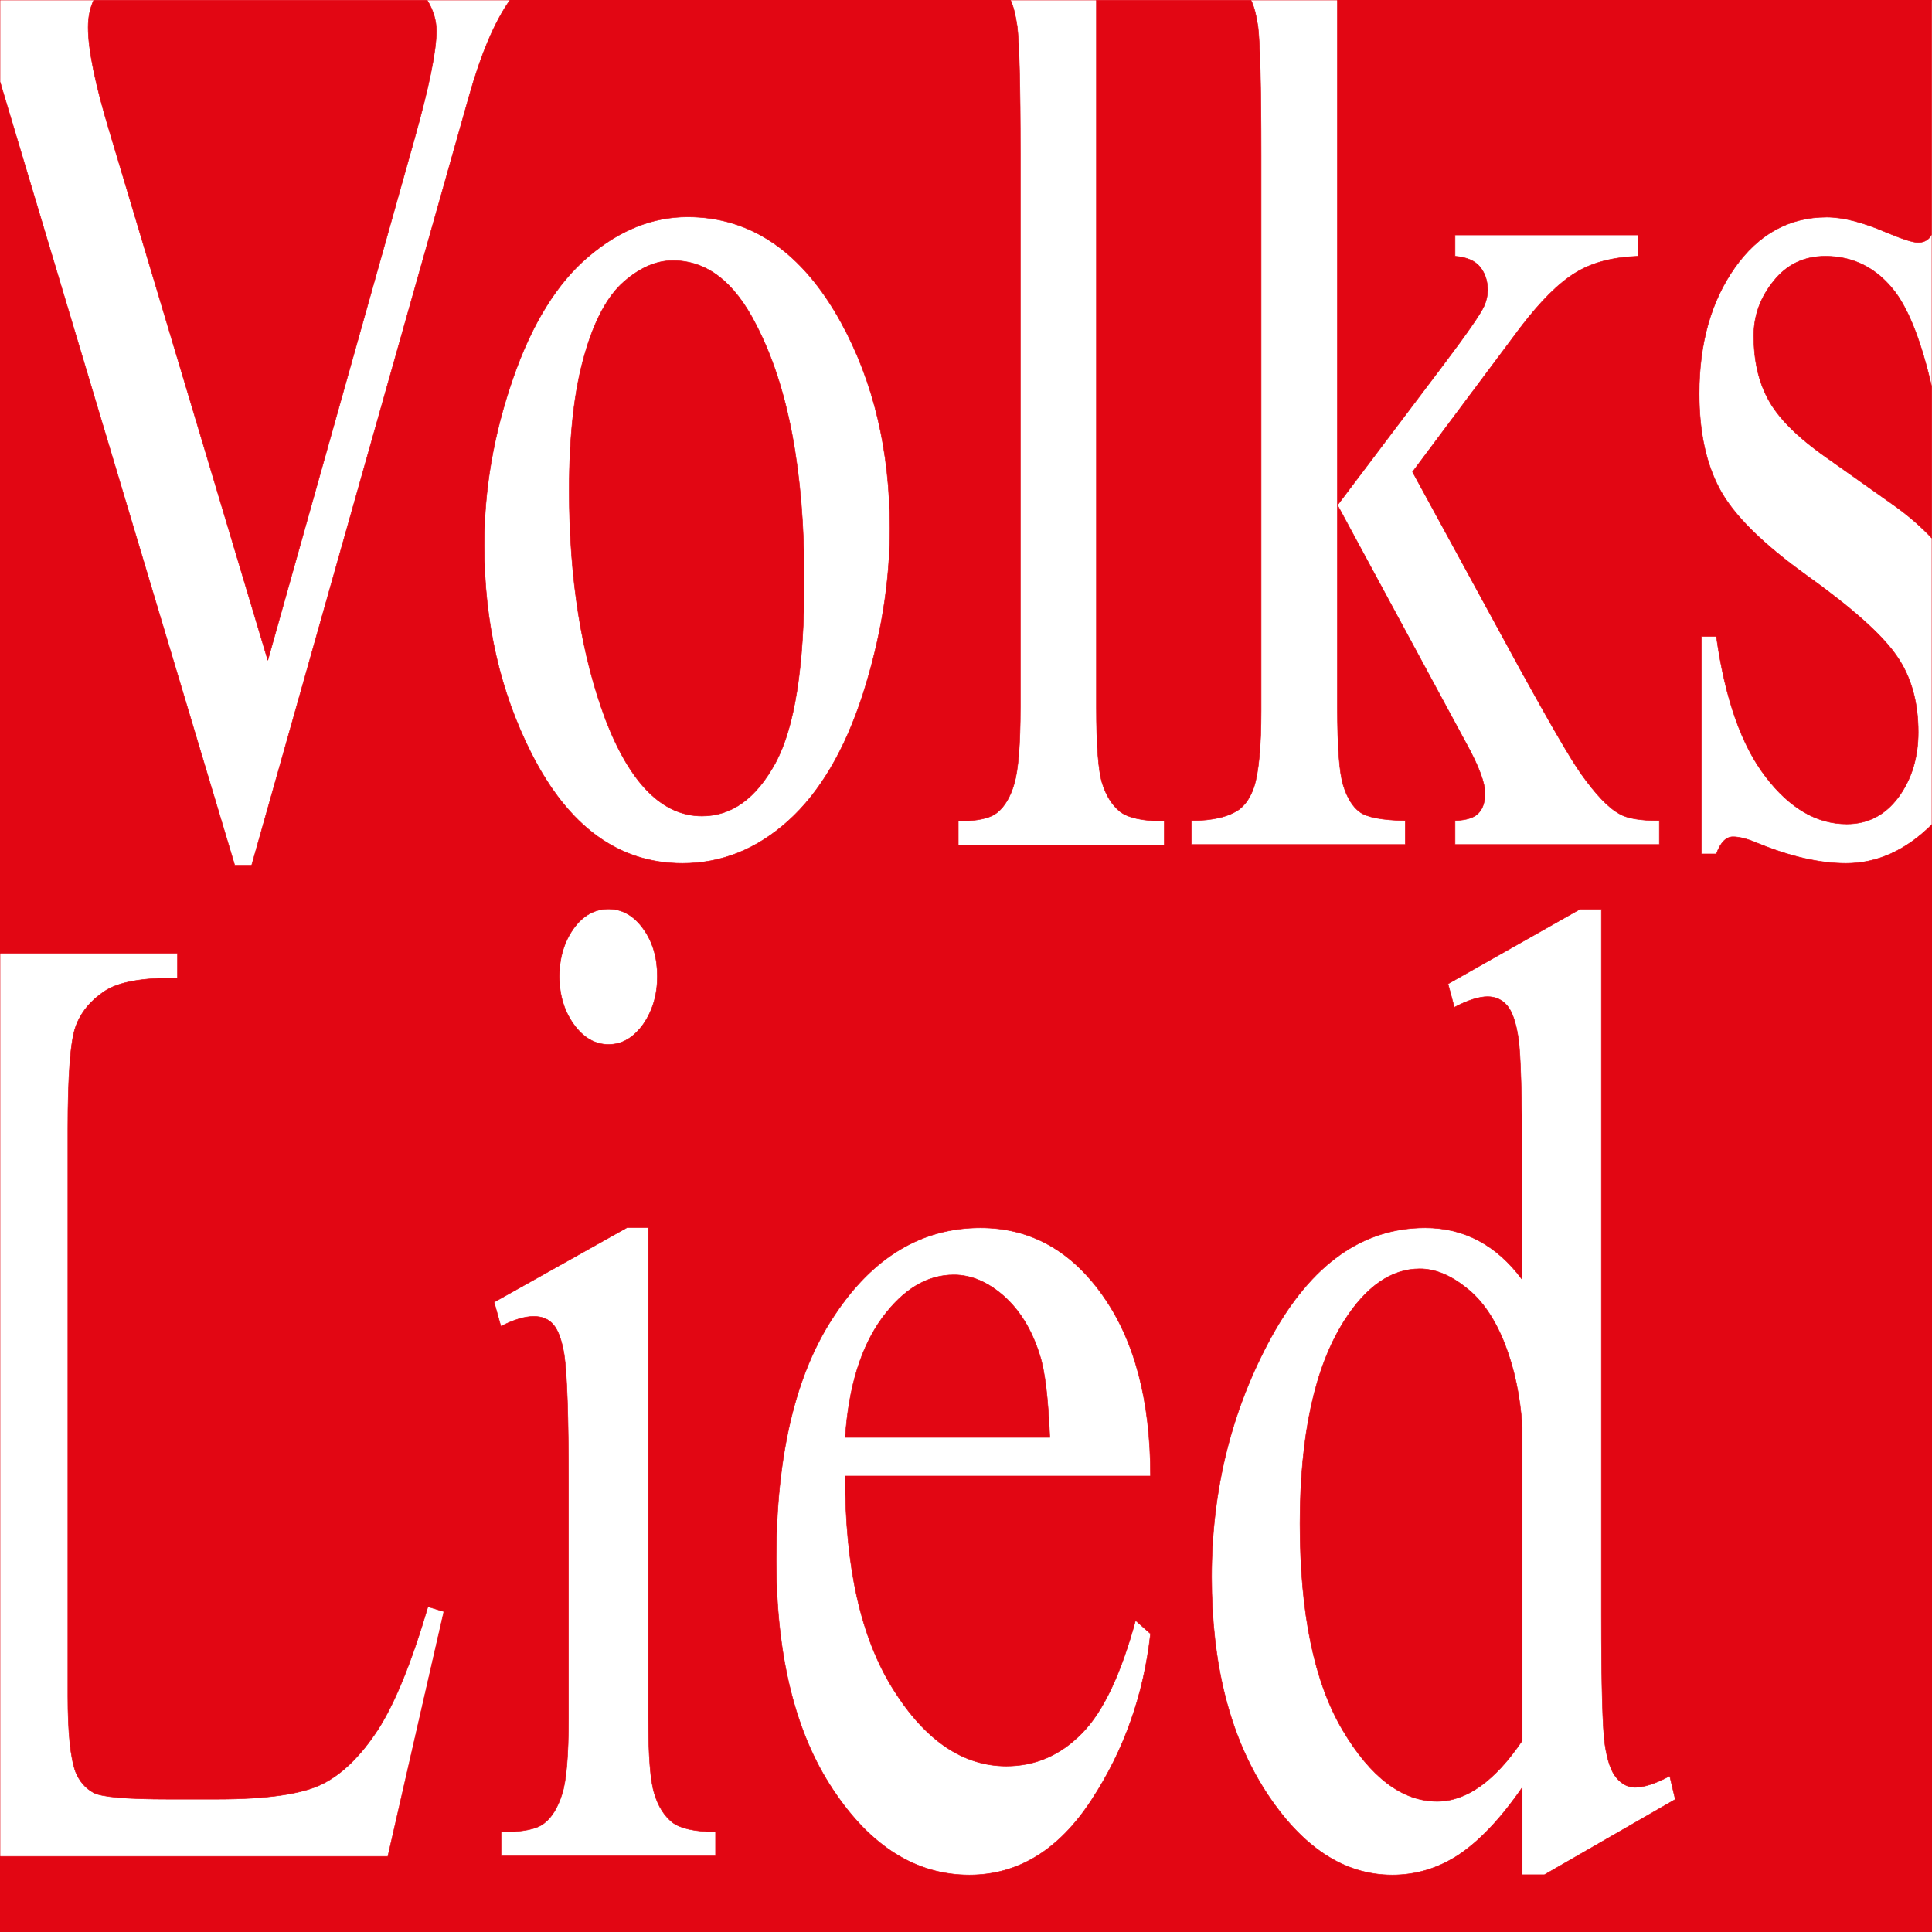
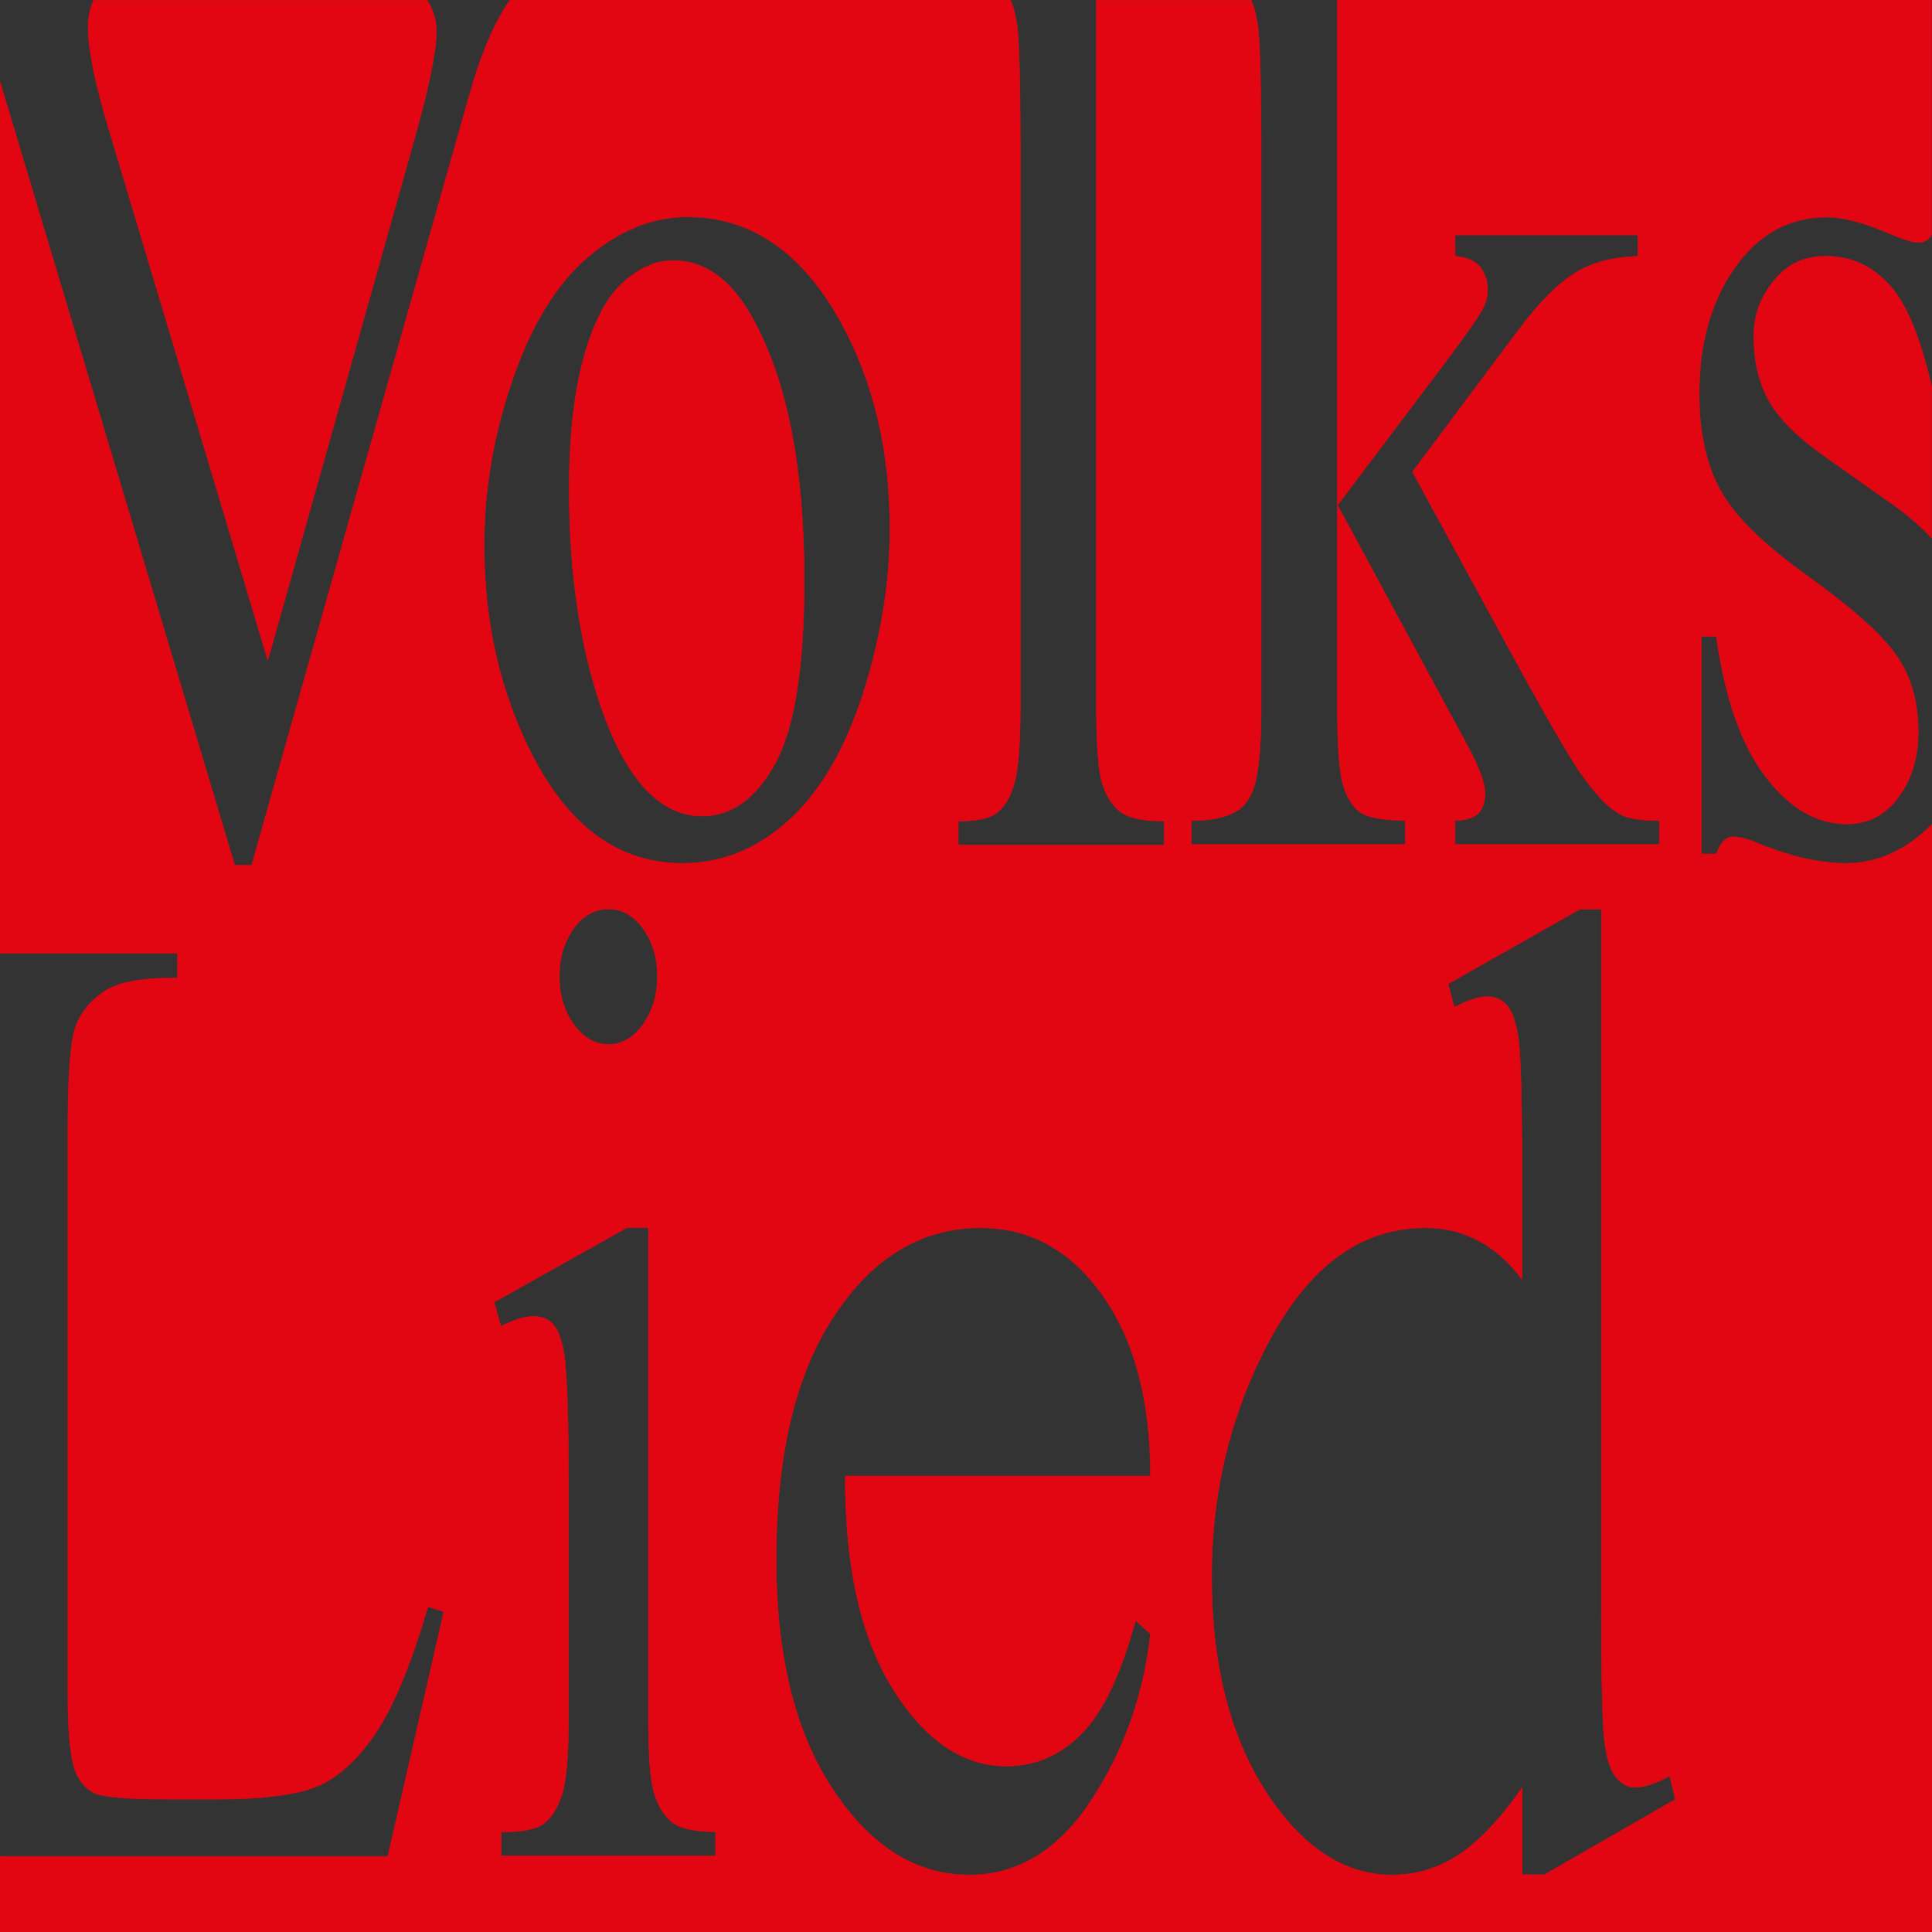
<svg xmlns="http://www.w3.org/2000/svg" version="1.1" id="Ebene_1" x="0px" y="0px" viewBox="0 0 800 800" style="enable-background:new 0 0 800 800;" xml:space="preserve">
  <rect x="0" y="0" width="800" height="800" fill="#333333" stroke="none" />
  <style type="text/css">
	.st0{fill-rule:evenodd;clip-rule:evenodd;fill:#FFFFFF;stroke:#E20613;stroke-width:0.216;stroke-miterlimit:2.613;}
	.st1{fill-rule:evenodd;clip-rule:evenodd;fill:#E20613;stroke:#E20613;stroke-width:0.216;stroke-miterlimit:2.613;}
</style>
  <g id="Ebene_2">
-     <rect class="st0" width="800" height="800" />
-   </g>
+     </g>
  <g>
    <path class="st1" d="M290.7,337.9c12.3,0,22.4-7.3,30.4-22c8-14.8,11.9-40,11.9-75.8c0-44.9-6.6-80.1-20-105.8   c-9-17.7-20.4-26.4-34.4-26.4c-6.7,0-13.4,2.8-20.2,8.7c-6.7,5.8-12.3,15.9-16.4,30.5c-4.2,14.5-6.3,33.1-6.3,55.9   c0,36.8,5.1,68.5,15.1,95.1C261,324.5,274.3,337.9,290.7,337.9z" />
    <path class="st1" d="M755.9,106.1c-8.9,0-16,3.4-21.5,10.3c-5.5,6.8-8.2,14.3-8.2,22.6c0,10.3,2,19.1,6,26.4c4,7.5,11.9,15.5,24,24   l27.7,19.6c6.1,4.3,11.4,8.9,16,13.8v-62.6c-4.3-18.6-9.4-31.7-15.3-39.5C777.1,111,767.5,106.1,755.9,106.1z" />
    <path class="st1" d="M36.5,11.3c0,9.2,2.9,23.5,8.8,43l65.6,219.1l60.8-216.2c6-21.4,9-36.1,9-44.4c0-4.4-1.3-8.6-3.8-12.7H38.8   C37.3,3.3,36.5,7.1,36.5,11.3z" />
-     <path class="st1" d="M415.7,536.7c-6.6-5.8-13.5-8.8-20.7-8.8c-11.1,0-20.9,5.9-29.7,17.8c-8.7,11.9-13.9,28.4-15.3,49.5h84.7   c-0.7-16.2-2-27.6-4.2-34.2C427.3,550.7,422.3,542.6,415.7,536.7z" />
    <path class="st1" d="M764.4,357.5c-10.7,0-22.8-2.7-36.5-8.3c-4.2-1.8-7.6-2.7-10.3-2.7c-2.9,0-5.2,2.4-6.9,7.1h-6.2v-90.1h6.2   c3.6,25.7,10.4,45.1,20.4,58.1c10,13.1,21.2,19.6,33.6,19.6c8.8,0,15.9-3.7,21.4-11.1c5.5-7.5,8.2-16.5,8.2-26.9   c0-12.7-3-23.3-9.2-32c-6.1-8.7-18.4-19.6-36.8-32.8c-18.4-13.2-30.4-25.1-36.1-35.7c-5.7-10.5-8.6-23.7-8.6-39.7   c0-20.8,4.9-38.2,14.7-52.1c9.8-13.9,22.5-21,38.1-21c6.9,0,15.2,2.2,24.9,6.4c6.5,2.7,10.8,4.1,12.9,4.1c2.1,0,3.6-0.7,4.8-2   c0.3-0.3,0.5-0.7,0.8-1.2V0H553.8v209.2l44.3-58.7c9.4-12.5,14.9-20.4,16.4-23.7c1-2.3,1.5-4.4,1.5-6.6c0-3.8-1-6.9-3.1-9.6   c-2.1-2.6-5.5-4.1-10.4-4.5v-8.8h75.7v8.8c-10.4,0.4-19,2.6-25.9,6.9c-6.9,4.2-14.5,11.8-22.8,22.7l-44.6,59.7l44.6,81.8   c12.5,22.7,20.8,37,25.1,43.1c6.1,8.6,11.4,14.2,16,16.7c3.2,1.9,8.7,2.8,16.5,2.8v9.9h-84.6v-9.9c4.9-0.2,8.1-1.3,9.8-3.2   c1.8-2,2.6-4.6,2.6-8.2c0-4.2-2.5-11-7.6-20.3l-53.5-99v83.7c0,16.4,0.8,27.2,2.4,32.3c1.6,5.2,3.8,8.8,6.7,11   c2.9,2.3,9.3,3.5,19,3.7v9.9h-88.6v-9.9c8.9,0,15.5-1.6,19.9-4.7c2.7-2.1,4.7-5.2,6.1-9.4c1.9-6,2.9-16.6,2.9-31.4V64.6   c0-29.3-0.5-47.1-1.3-53.6c-0.7-4.7-1.6-8.3-2.9-10.9H454v292.8c0,15.8,0.8,26.2,2.4,31.4c1.6,5.1,4,9,7.3,11.7   c3.3,2.6,9.4,4,18.4,4v9.9h-85.3v-9.9c8,0,13.4-1.2,16.3-3.7c2.9-2.4,5.3-6.3,6.9-11.9c1.6-5.5,2.5-16,2.5-31.6V63.4   c0-28.5-0.5-46-1.3-52.5c-0.7-4.7-1.6-8.4-2.8-10.9H211.2c-6.4,9-12.1,22.5-17.1,40.3l-89.9,318h-7L0.7,36.2   c-0.2-0.8-0.4-1.5-0.7-2.2v360.7h73.5v10.3c-14.4-0.2-24.5,1.6-30.3,5.5c-5.8,3.9-9.8,8.8-11.9,14.7c-2.1,5.8-3.2,20-3.2,42.2   v234.9c0,15.2,1.1,25.7,3.2,31.4c1.6,3.9,4,6.7,7.4,8.6c3.3,1.8,13.7,2.7,31.2,2.7h19.8c20.8,0,35.4-2.1,43.8-6.3   c8.4-4.2,16-11.8,23-22.5c6.9-10.7,13.9-27.8,20.7-50.9l6.6,2l-23.2,101.4H0V800h800V341.4C789.2,352.1,777.4,357.5,764.4,357.5z    M212.3,157c7.9-22.9,18.4-39.8,31.3-50.7c12.9-11,26.6-16.5,41.1-16.5c26.3,0,47.5,14.6,63.5,43.6c13.6,24.8,20.3,53.3,20.3,85.4   c0,22.7-3.8,45.5-11.2,68.7c-7.5,23.1-17.8,40.6-30.9,52.4c-13.1,11.8-27.7,17.6-43.8,17.6c-26.3,0-47.1-15.1-62.5-45.4   c-13-25.6-19.6-54.3-19.6-86C200.4,202.8,204.4,179.9,212.3,157z M272.2,404.3c0,7.7-2,14.3-5.9,19.9c-4,5.5-8.7,8.3-14.3,8.3   c-5.6,0-10.4-2.8-14.4-8.3c-4-5.6-6-12.1-6-19.9c0-7.7,2-14.3,5.9-19.8c3.9-5.4,8.7-8.1,14.5-8.1c5.6,0,10.4,2.7,14.3,8.1   C270.3,390,272.2,396.6,272.2,404.3z M296.5,768.5h-89v-9.9c8.9,0,14.9-1.2,17.9-3.7c3.1-2.4,5.5-6.3,7.3-11.9   c1.8-5.5,2.7-16,2.7-31.6v-97.4c0-27.4-0.6-45.1-1.8-53.2c-1-5.9-2.5-10-4.4-12.2c-2-2.4-4.7-3.5-8.2-3.5c-3.8,0-8.3,1.4-13.6,4.1   l-2.8-10l55.1-30.9h8.8v203c0,15.8,0.8,26.3,2.5,31.5c1.6,5.3,4.1,9.1,7.4,11.8c3.3,2.5,9.3,3.9,17.9,3.9V768.5z M369.8,699.4   c13.3,21.3,29,31.9,46.9,31.9c12,0,22.4-4.5,31.3-13.6c8.9-9,16.2-24.7,22.2-46.7l6.2,5.5c-2.8,25.2-10.9,48.2-24.4,68.8   c-13.5,20.7-30.4,31.1-50.6,31.1c-22,0-40.9-11.8-56.5-35.4c-15.7-23.6-23.5-55.4-23.5-95.3c0-43.2,8-76.9,24.1-101   c16-24.2,36.2-36.3,60.5-36.3c20.5,0,37.4,9.3,50.6,28c13.2,18.6,19.8,43.6,19.8,74.8H350C349.9,648.6,356.4,678,369.8,699.4z    M639.5,776.3h-9.2v-36.1c-8.9,12.9-17.7,22.1-26.2,27.8c-8.5,5.6-17.7,8.4-27.6,8.4c-20,0-37.5-11.6-52.4-34.6   c-14.9-23.1-22.4-52.7-22.4-88.8c0-36.2,8.3-69.4,24.8-99.5c16.5-30,37.7-45.1,63.7-45.1c16.1,0,29.5,7.2,40,21.3v-46.6   c0-28.9-0.5-46.6-1.5-53.3c-1-6.6-2.6-11.1-4.7-13.5c-2.1-2.4-4.8-3.6-8-3.6c-3.5,0-8.1,1.4-13.8,4.4l-2.6-9.7l54.6-30.9h8.9v292   c0,29.5,0.5,47.6,1.5,54.1c1,6.6,2.6,11.1,4.8,13.6c2.2,2.6,4.8,3.9,7.6,3.9c3.6,0,8.5-1.5,14.4-4.7l2.3,9.7L639.5,776.3z" />
-     <path class="st1" d="M607.2,533.3c-6.6-5.3-13-7.9-19.3-7.9c-11.7,0-22.2,7.2-31.4,21.7c-12.1,19.2-18.2,47.1-18.2,83.8   c0,37.2,5.9,65.6,17.6,85.4c11.7,19.8,24.8,29.6,39.2,29.6c12.1,0,23.9-8.4,35.2-25.1V590.7c-0.8-12.4-3.2-23.9-7.2-34.2   C619.1,546.3,613.8,538.4,607.2,533.3z" />
  </g>
</svg>